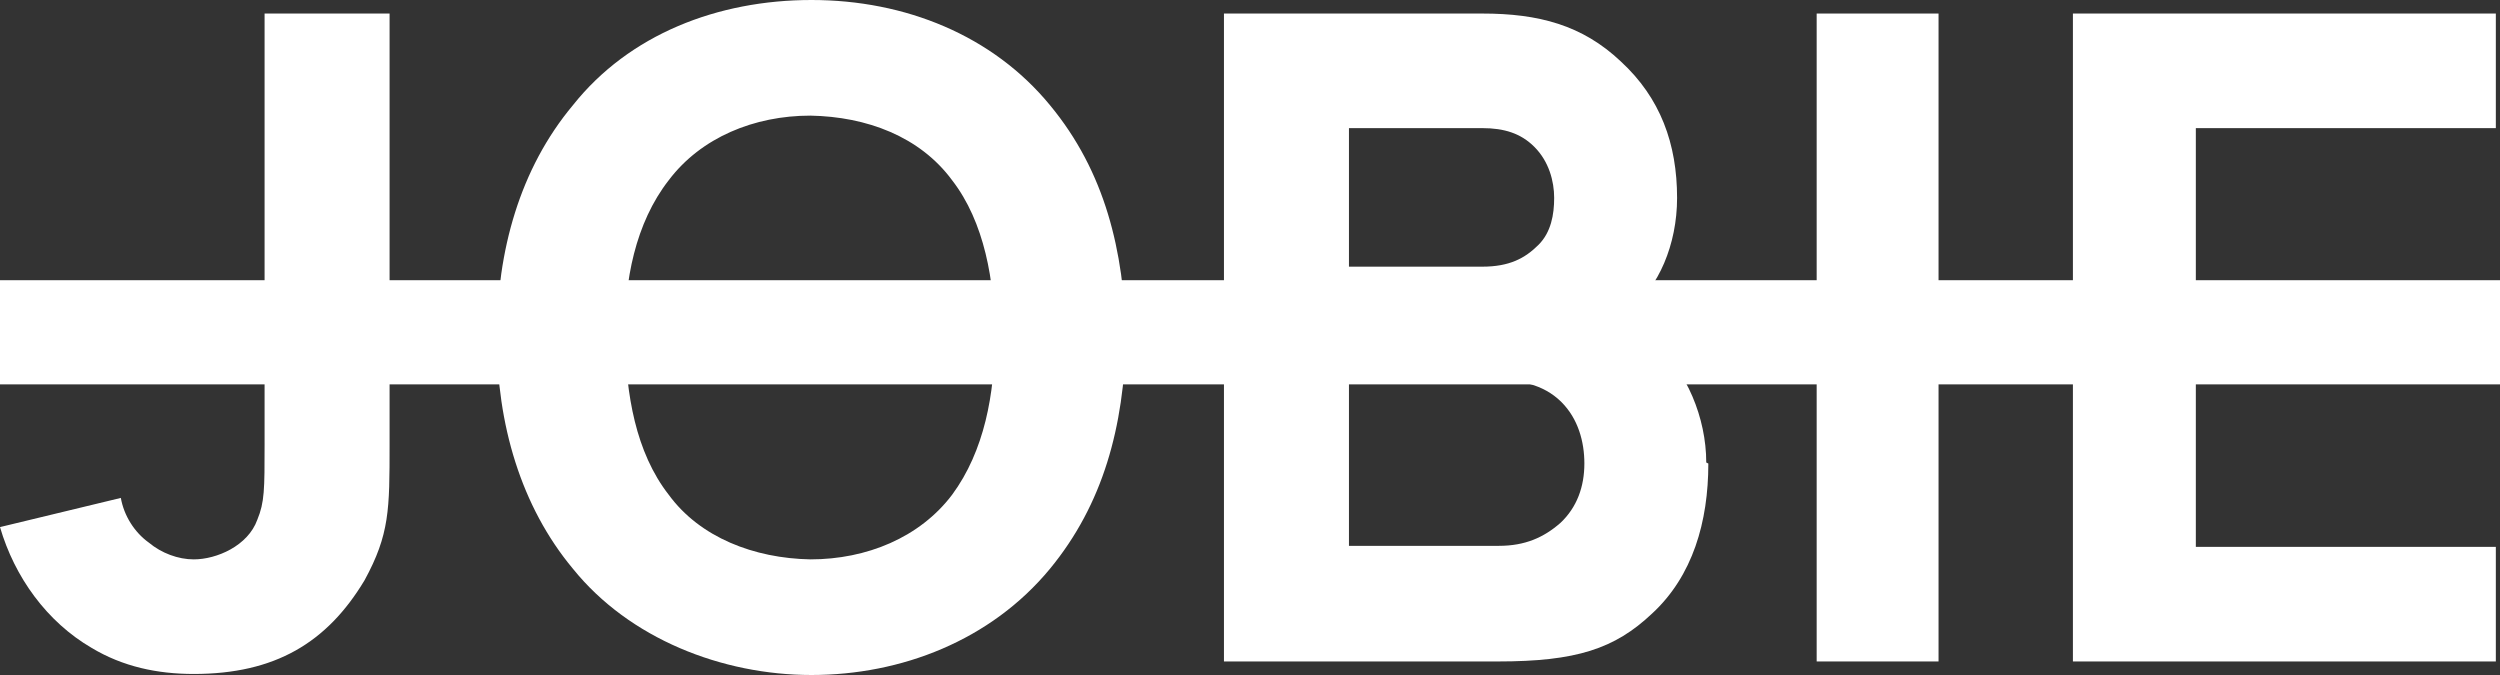
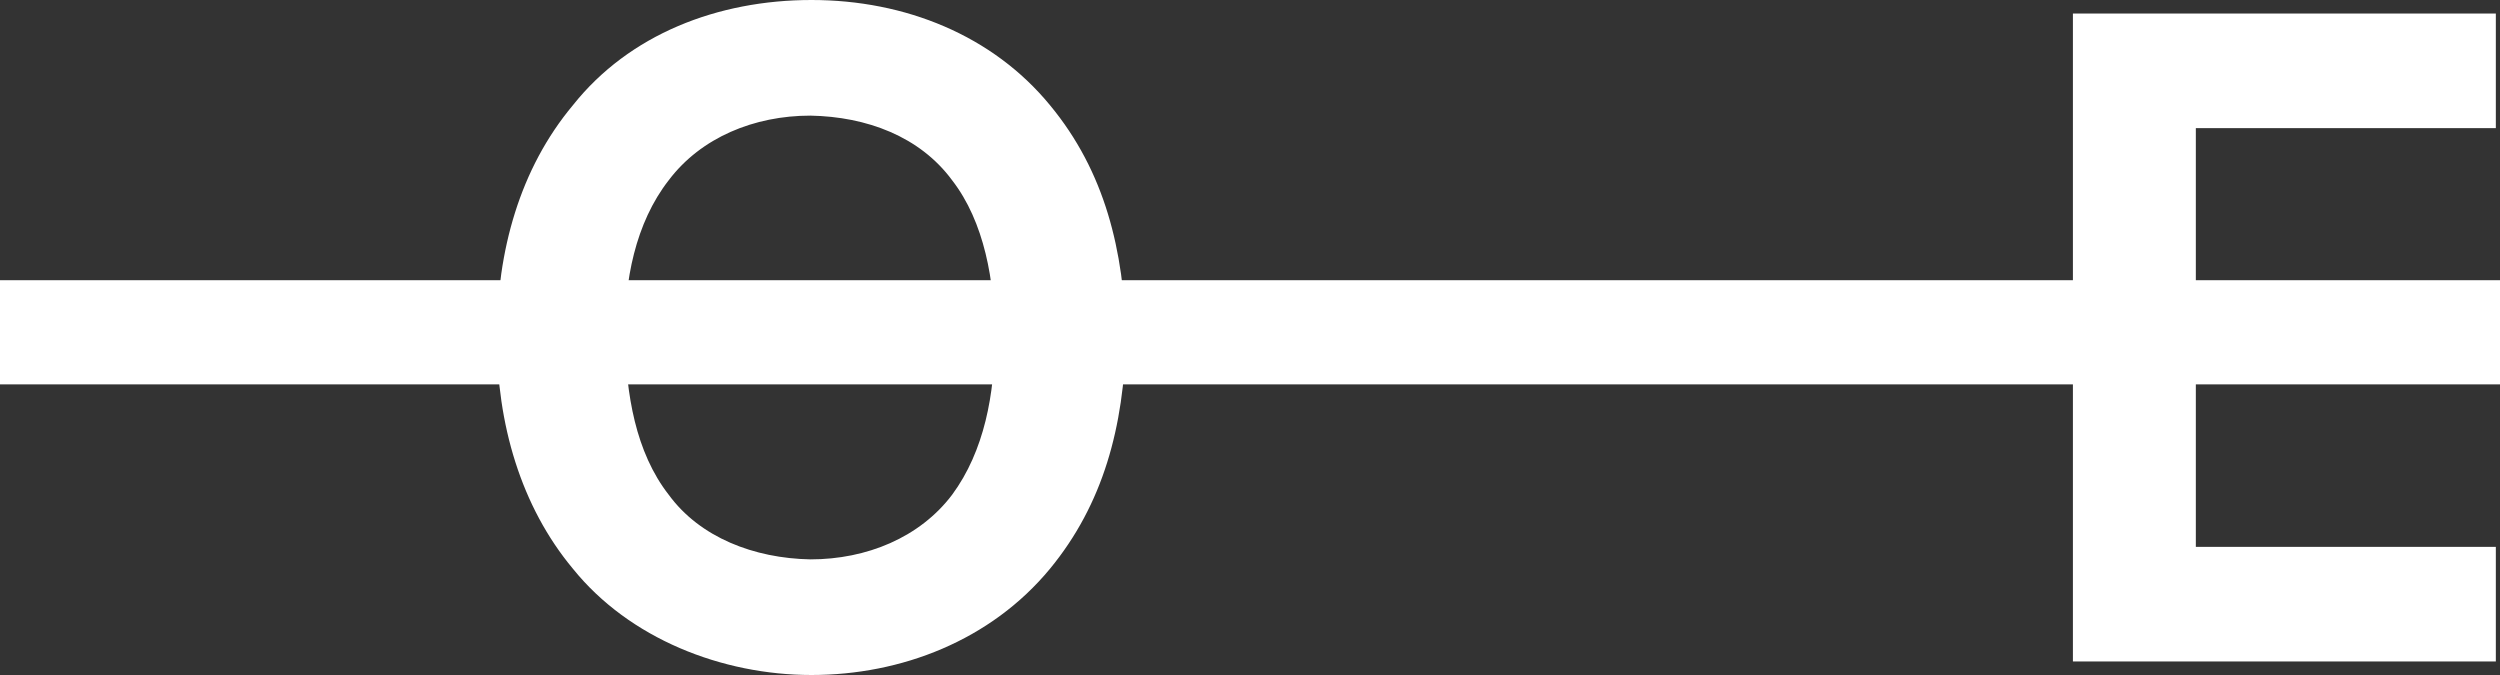
<svg xmlns="http://www.w3.org/2000/svg" id="Layer_2" viewBox="0 0 24 6.48">
  <rect x="0" y="0" width="24" height="6.48" fill="#333333" stroke="none" />
  <defs>
    <style>.cls-1{fill:#fff;}</style>
  </defs>
  <g id="Layer_1-2">
    <g>
-       <path class="cls-1" d="M3.74,.13V4.27c0,.62,0,.86-.24,1.3-.36,.6-.86,.9-1.64,.9-.35,0-.68-.07-.98-.25-.43-.25-.74-.68-.88-1.16l1.16-.28c.03,.17,.13,.33,.27,.43,.12,.1,.28,.16,.43,.16,.22,0,.52-.13,.61-.38,.07-.17,.07-.29,.07-.73V.13h1.2Z" />
      <path class="cls-1" d="M5.5,5.46c-.5-.6-.73-1.39-.73-2.22s.22-1.62,.73-2.23c.54-.68,1.39-1.01,2.29-1.01s1.74,.34,2.29,1.01c.53,.64,.71,1.4,.73,2.23-.02,.86-.22,1.6-.73,2.22-.57,.69-1.43,1.02-2.29,1.02s-1.75-.35-2.29-1.02Zm3.64-.71c.31-.42,.41-.97,.41-1.51s-.1-1.11-.41-1.51c-.31-.42-.82-.61-1.36-.62-.54,0-1.05,.21-1.36,.62-.32,.41-.43,.97-.42,1.51s.1,1.1,.42,1.51c.3,.41,.82,.61,1.36,.62,.54,0,1.05-.21,1.36-.62Z" />
-       <path class="cls-1" d="M16.4,4.45c0,.56-.15,1.08-.54,1.44-.36,.34-.73,.46-1.48,.46h-2.63V.13h2.48c.54,0,.96,.11,1.33,.46,.38,.35,.54,.79,.54,1.31,0,.45-.18,.86-.45,1.07-.05,.04-.1,.08-.16,.1,.15,.06,.28,.14,.4,.23,.3,.26,.49,.71,.49,1.14Zm-3.45-3.22v1.33h1.28c.26,0,.41-.08,.54-.21,.12-.12,.15-.29,.15-.45s-.05-.35-.19-.49c-.13-.13-.29-.18-.5-.18h-1.28Zm2.26,3.22c0-.21-.06-.43-.22-.59-.18-.18-.42-.21-.6-.21h-1.44v1.59h1.44c.25,0,.43-.08,.59-.22,.16-.15,.23-.35,.23-.57Z" />
-       <path class="cls-1" d="M18.61,.13V6.35h-1.17V.13h1.17Z" />
      <path class="cls-1" d="M21.08,3.65v1.6h2.88v1.1h-4.06V.13h4.06V1.23h-2.88V3.65Z" />
    </g>
    <rect class="cls-1" x="0" y="2.69" width="24" height="1" />
  </g>
</svg>